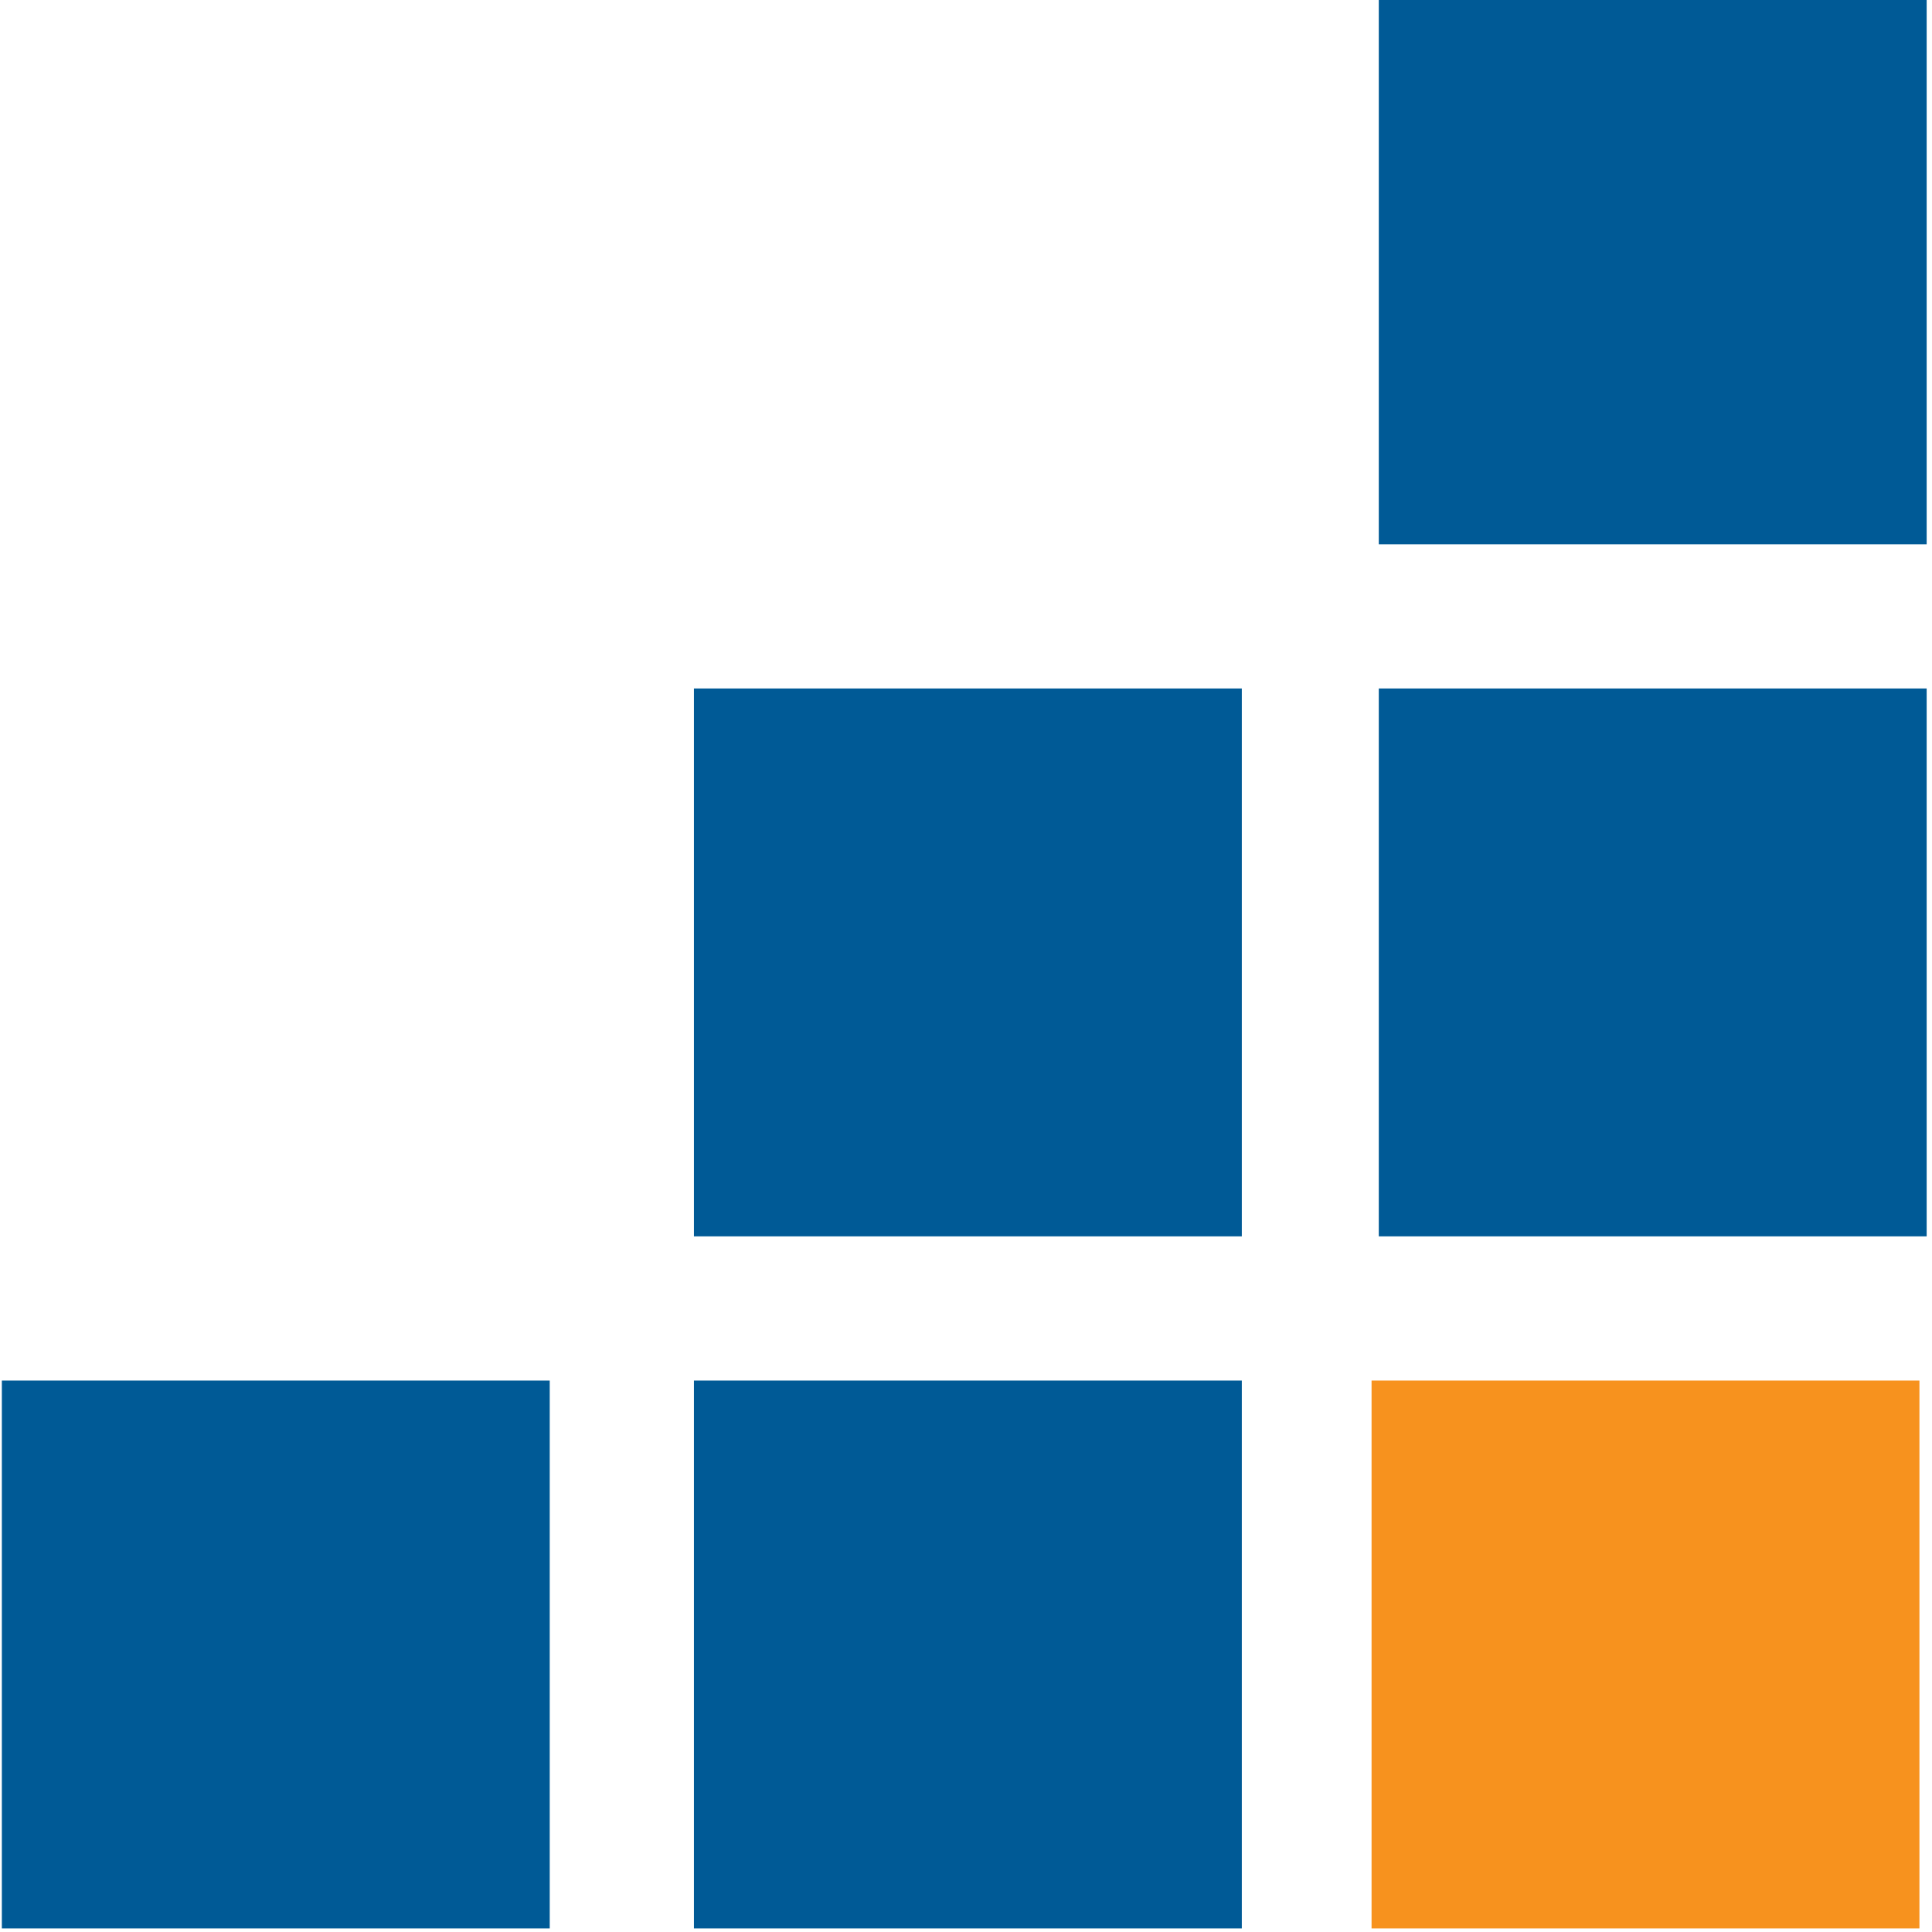
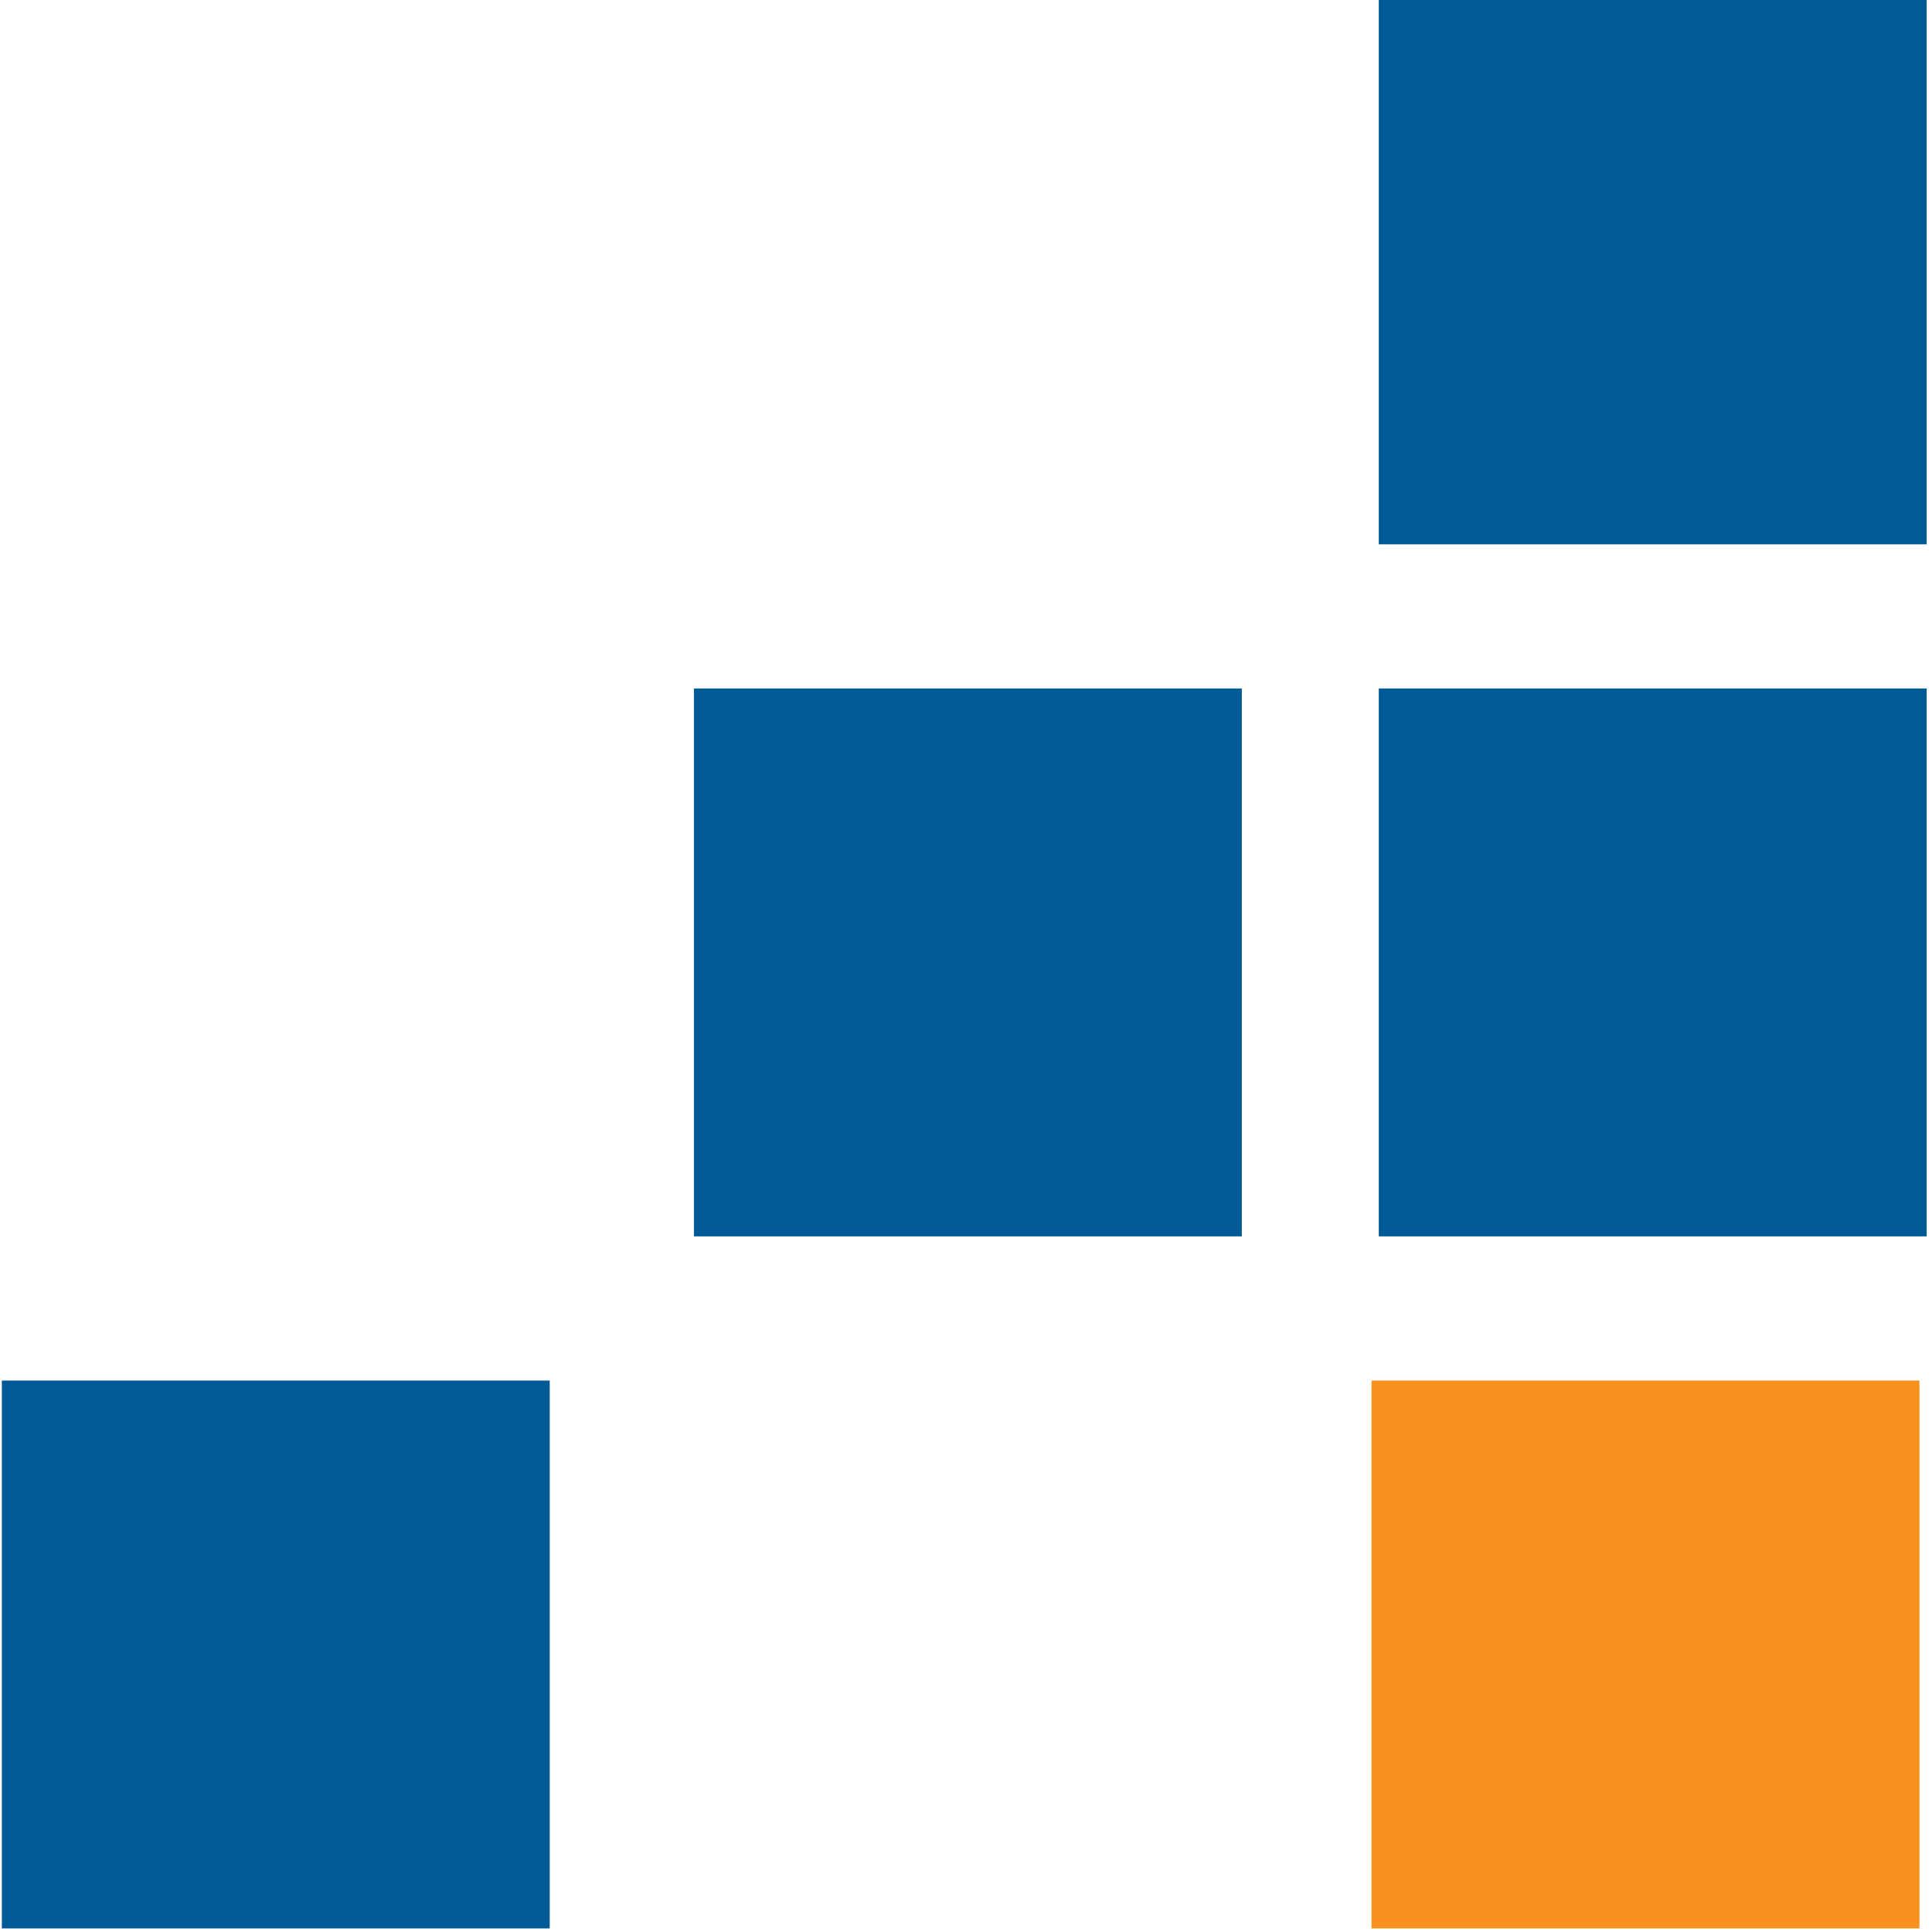
<svg xmlns="http://www.w3.org/2000/svg" id="Layer_1" data-name="Layer 1" viewBox="0 0 500 500">
  <defs>
    <style>
      .cls-1 {
        fill: #005a96;
      }

      .cls-2 {
        fill: #f7921e;
      }
    </style>
  </defs>
  <rect class="cls-1" x="356.83" y="-.92" width="141.79" height="141.79" />
  <rect class="cls-1" x="356.83" y="178.18" width="141.79" height="141.79" />
  <rect class="cls-1" x="179.59" y="178.18" width="141.79" height="141.79" />
-   <rect class="cls-1" x="179.59" y="357.29" width="141.79" height="141.79" />
  <rect class="cls-1" x=".48" y="357.29" width="141.79" height="141.79" />
  <rect class="cls-2" x="354.96" y="357.29" width="141.79" height="141.79" />
</svg>